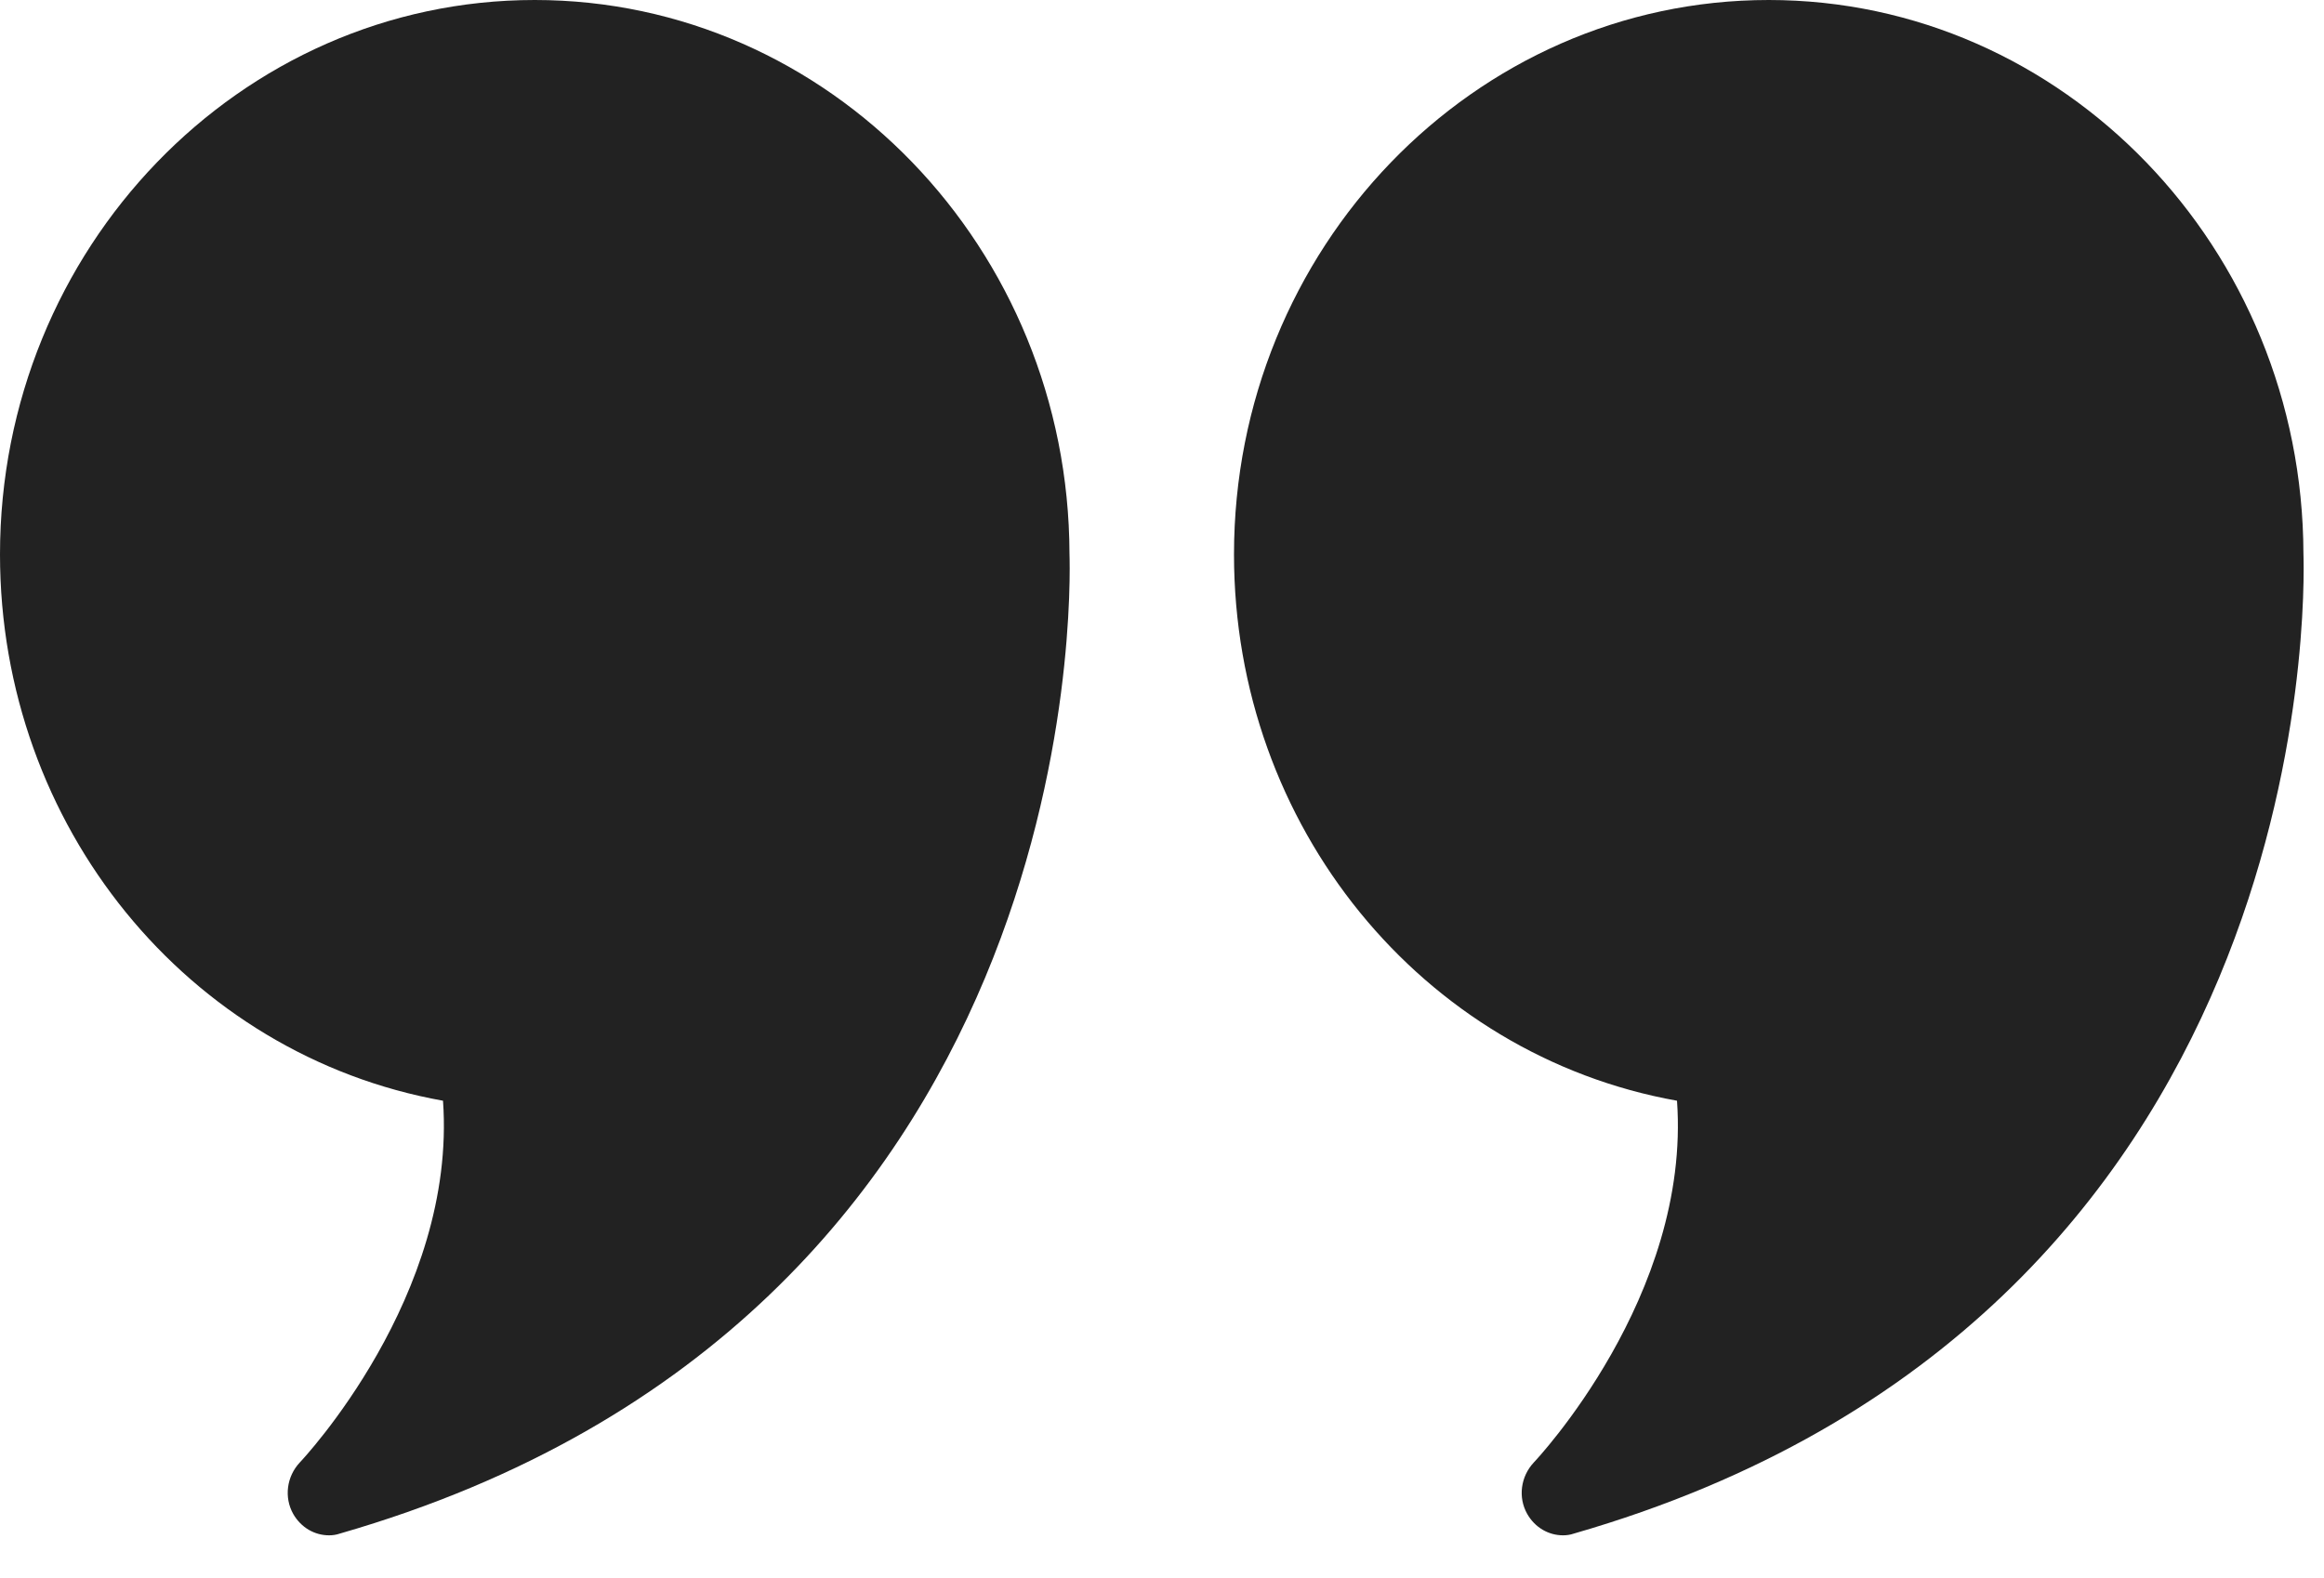
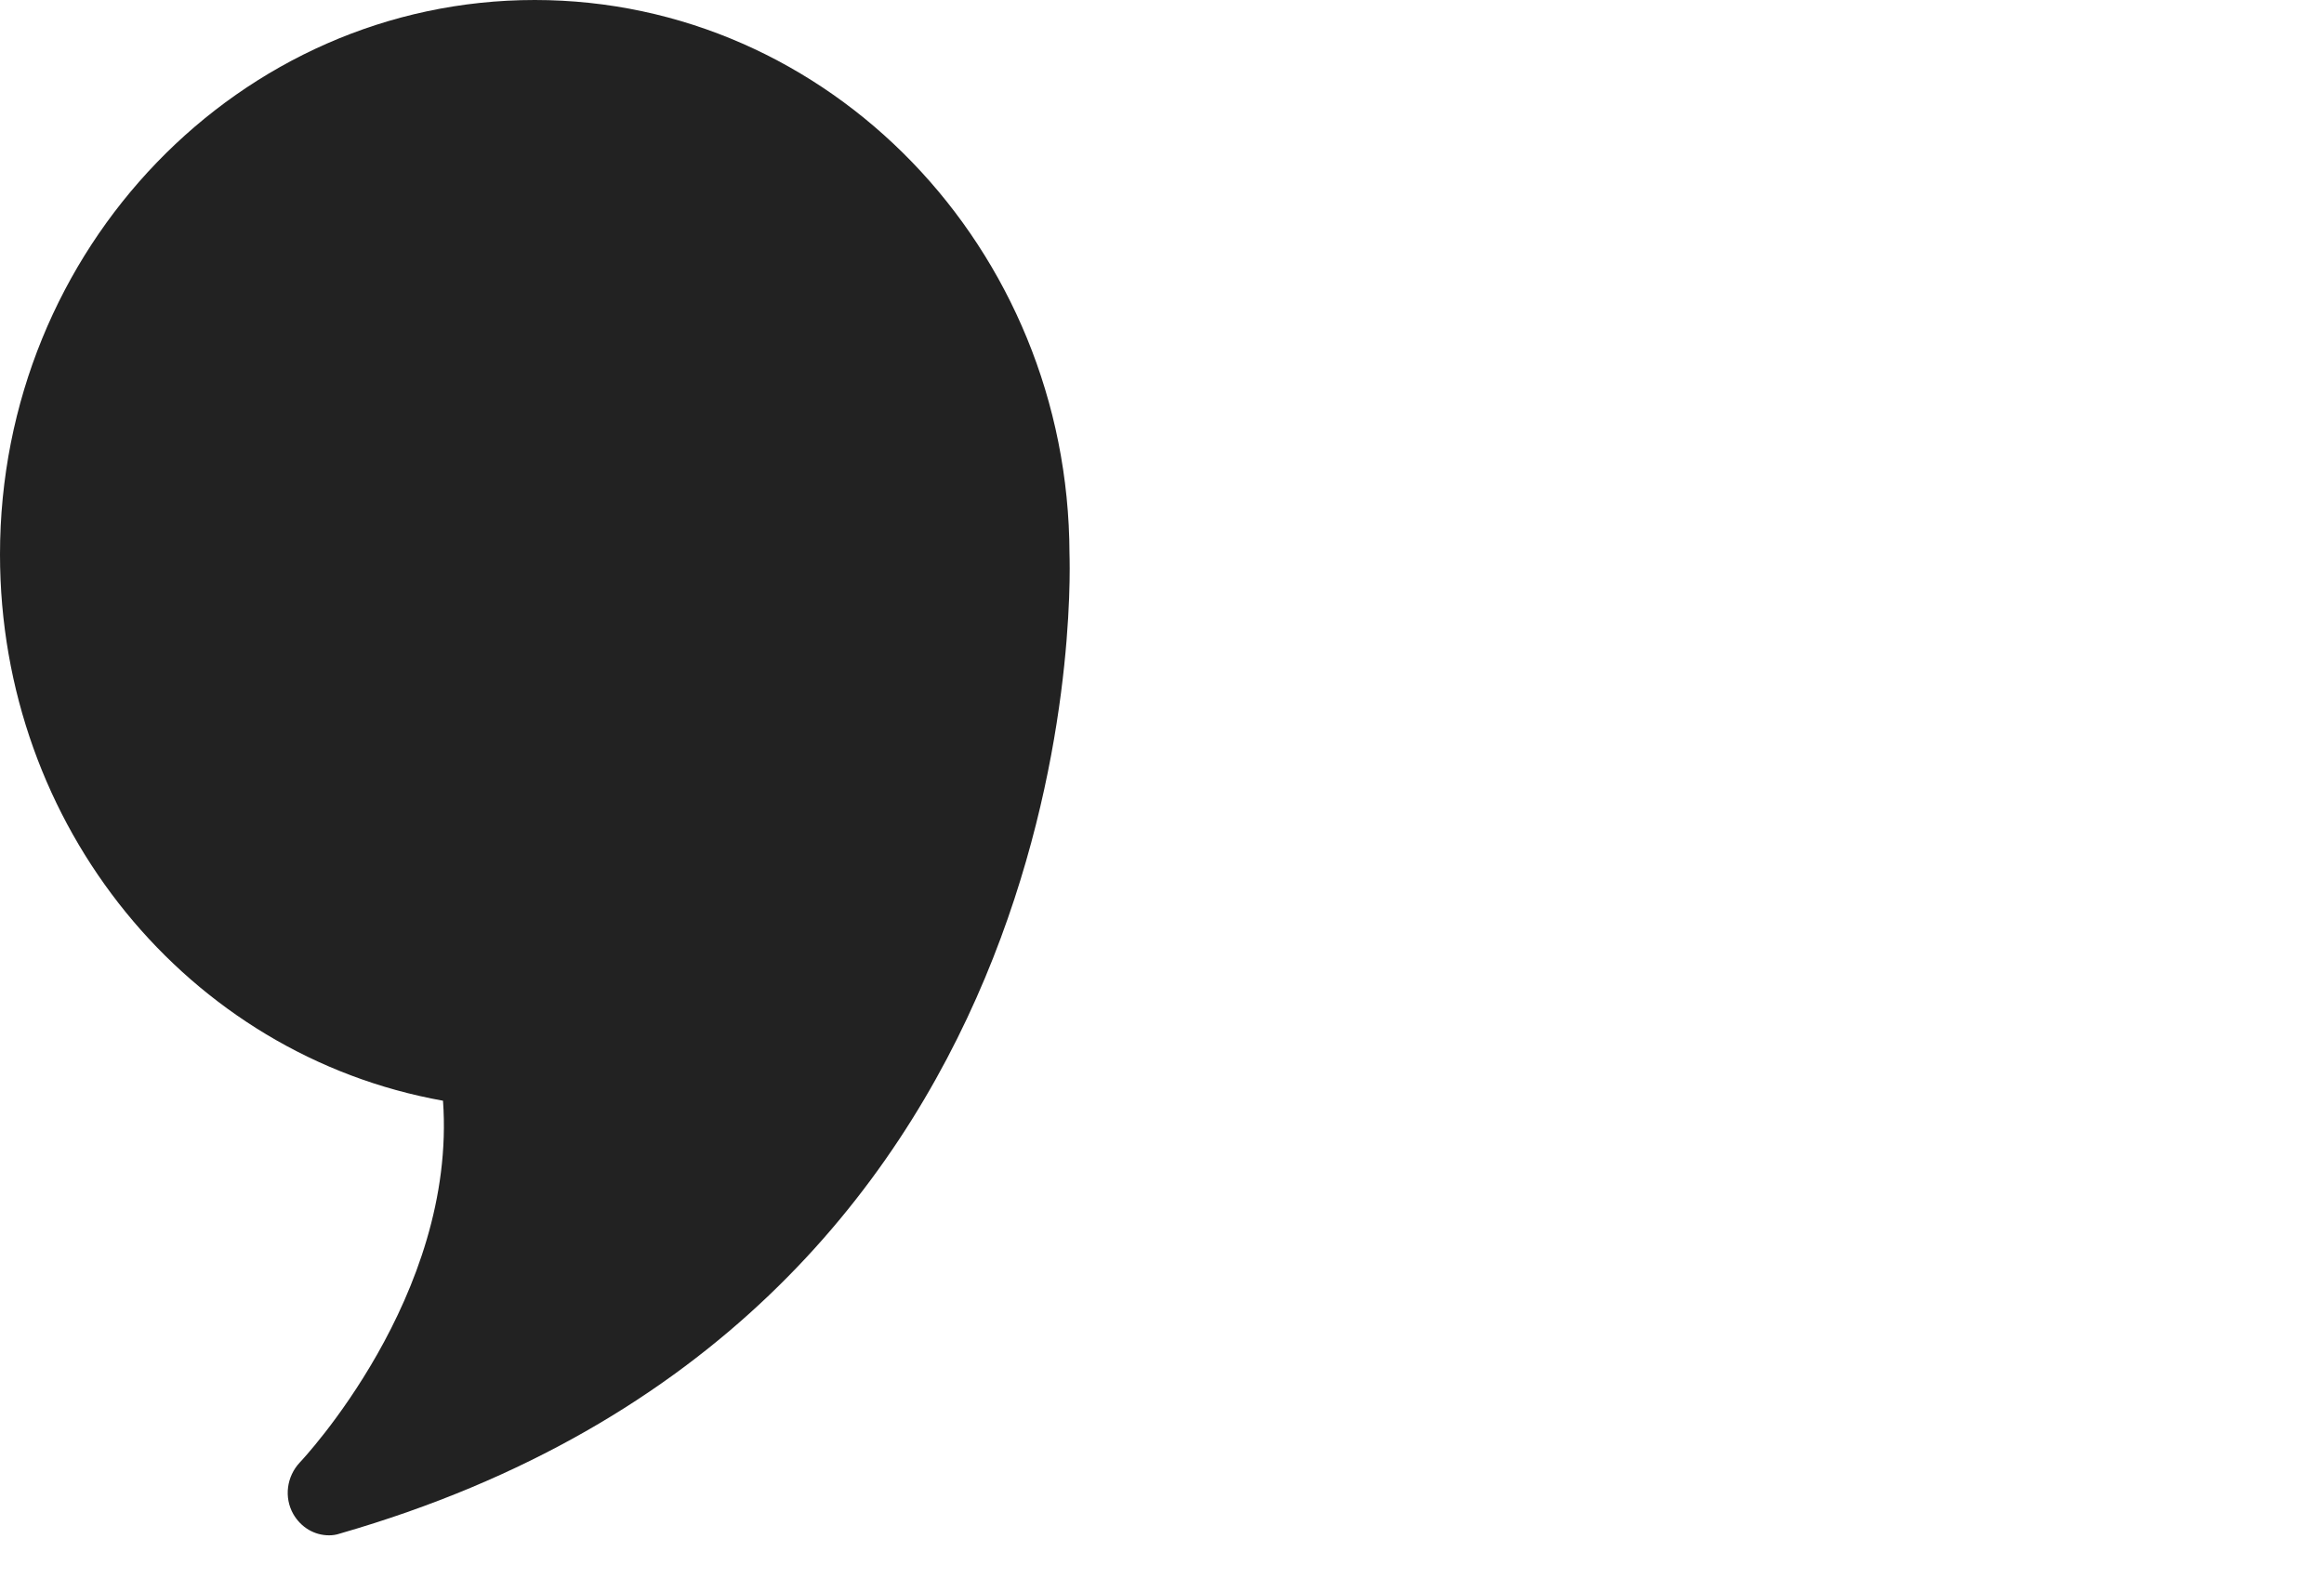
<svg xmlns="http://www.w3.org/2000/svg" width="53" height="36" viewBox="0 0 53 36" fill="none">
  <path d="M12.195 0C5.469 0 0 5.672 0 12.648C0 18.845 4.287 24.069 10.103 25.11C10.422 29.566 6.876 33.322 6.838 33.361C6.538 33.681 6.473 34.158 6.688 34.538C6.867 34.849 7.176 35.024 7.504 35.024C7.58 35.024 7.664 35.014 7.748 34.985C24.774 30.082 24.418 13.533 24.39 12.628C24.371 5.662 18.911 0 12.195 0Z" fill="#222222" />
-   <path d="M52.531 12.628C52.513 5.662 47.053 0 40.337 0C33.611 0 28.142 5.672 28.142 12.648C28.142 18.845 32.429 24.069 38.245 25.11C38.564 29.566 35.018 33.322 34.98 33.361C34.68 33.681 34.614 34.158 34.83 34.538C35.008 34.849 35.318 35.024 35.646 35.024C35.721 35.024 35.806 35.014 35.89 34.985C52.916 30.082 52.559 13.533 52.531 12.628Z" fill="#222222" />
</svg>